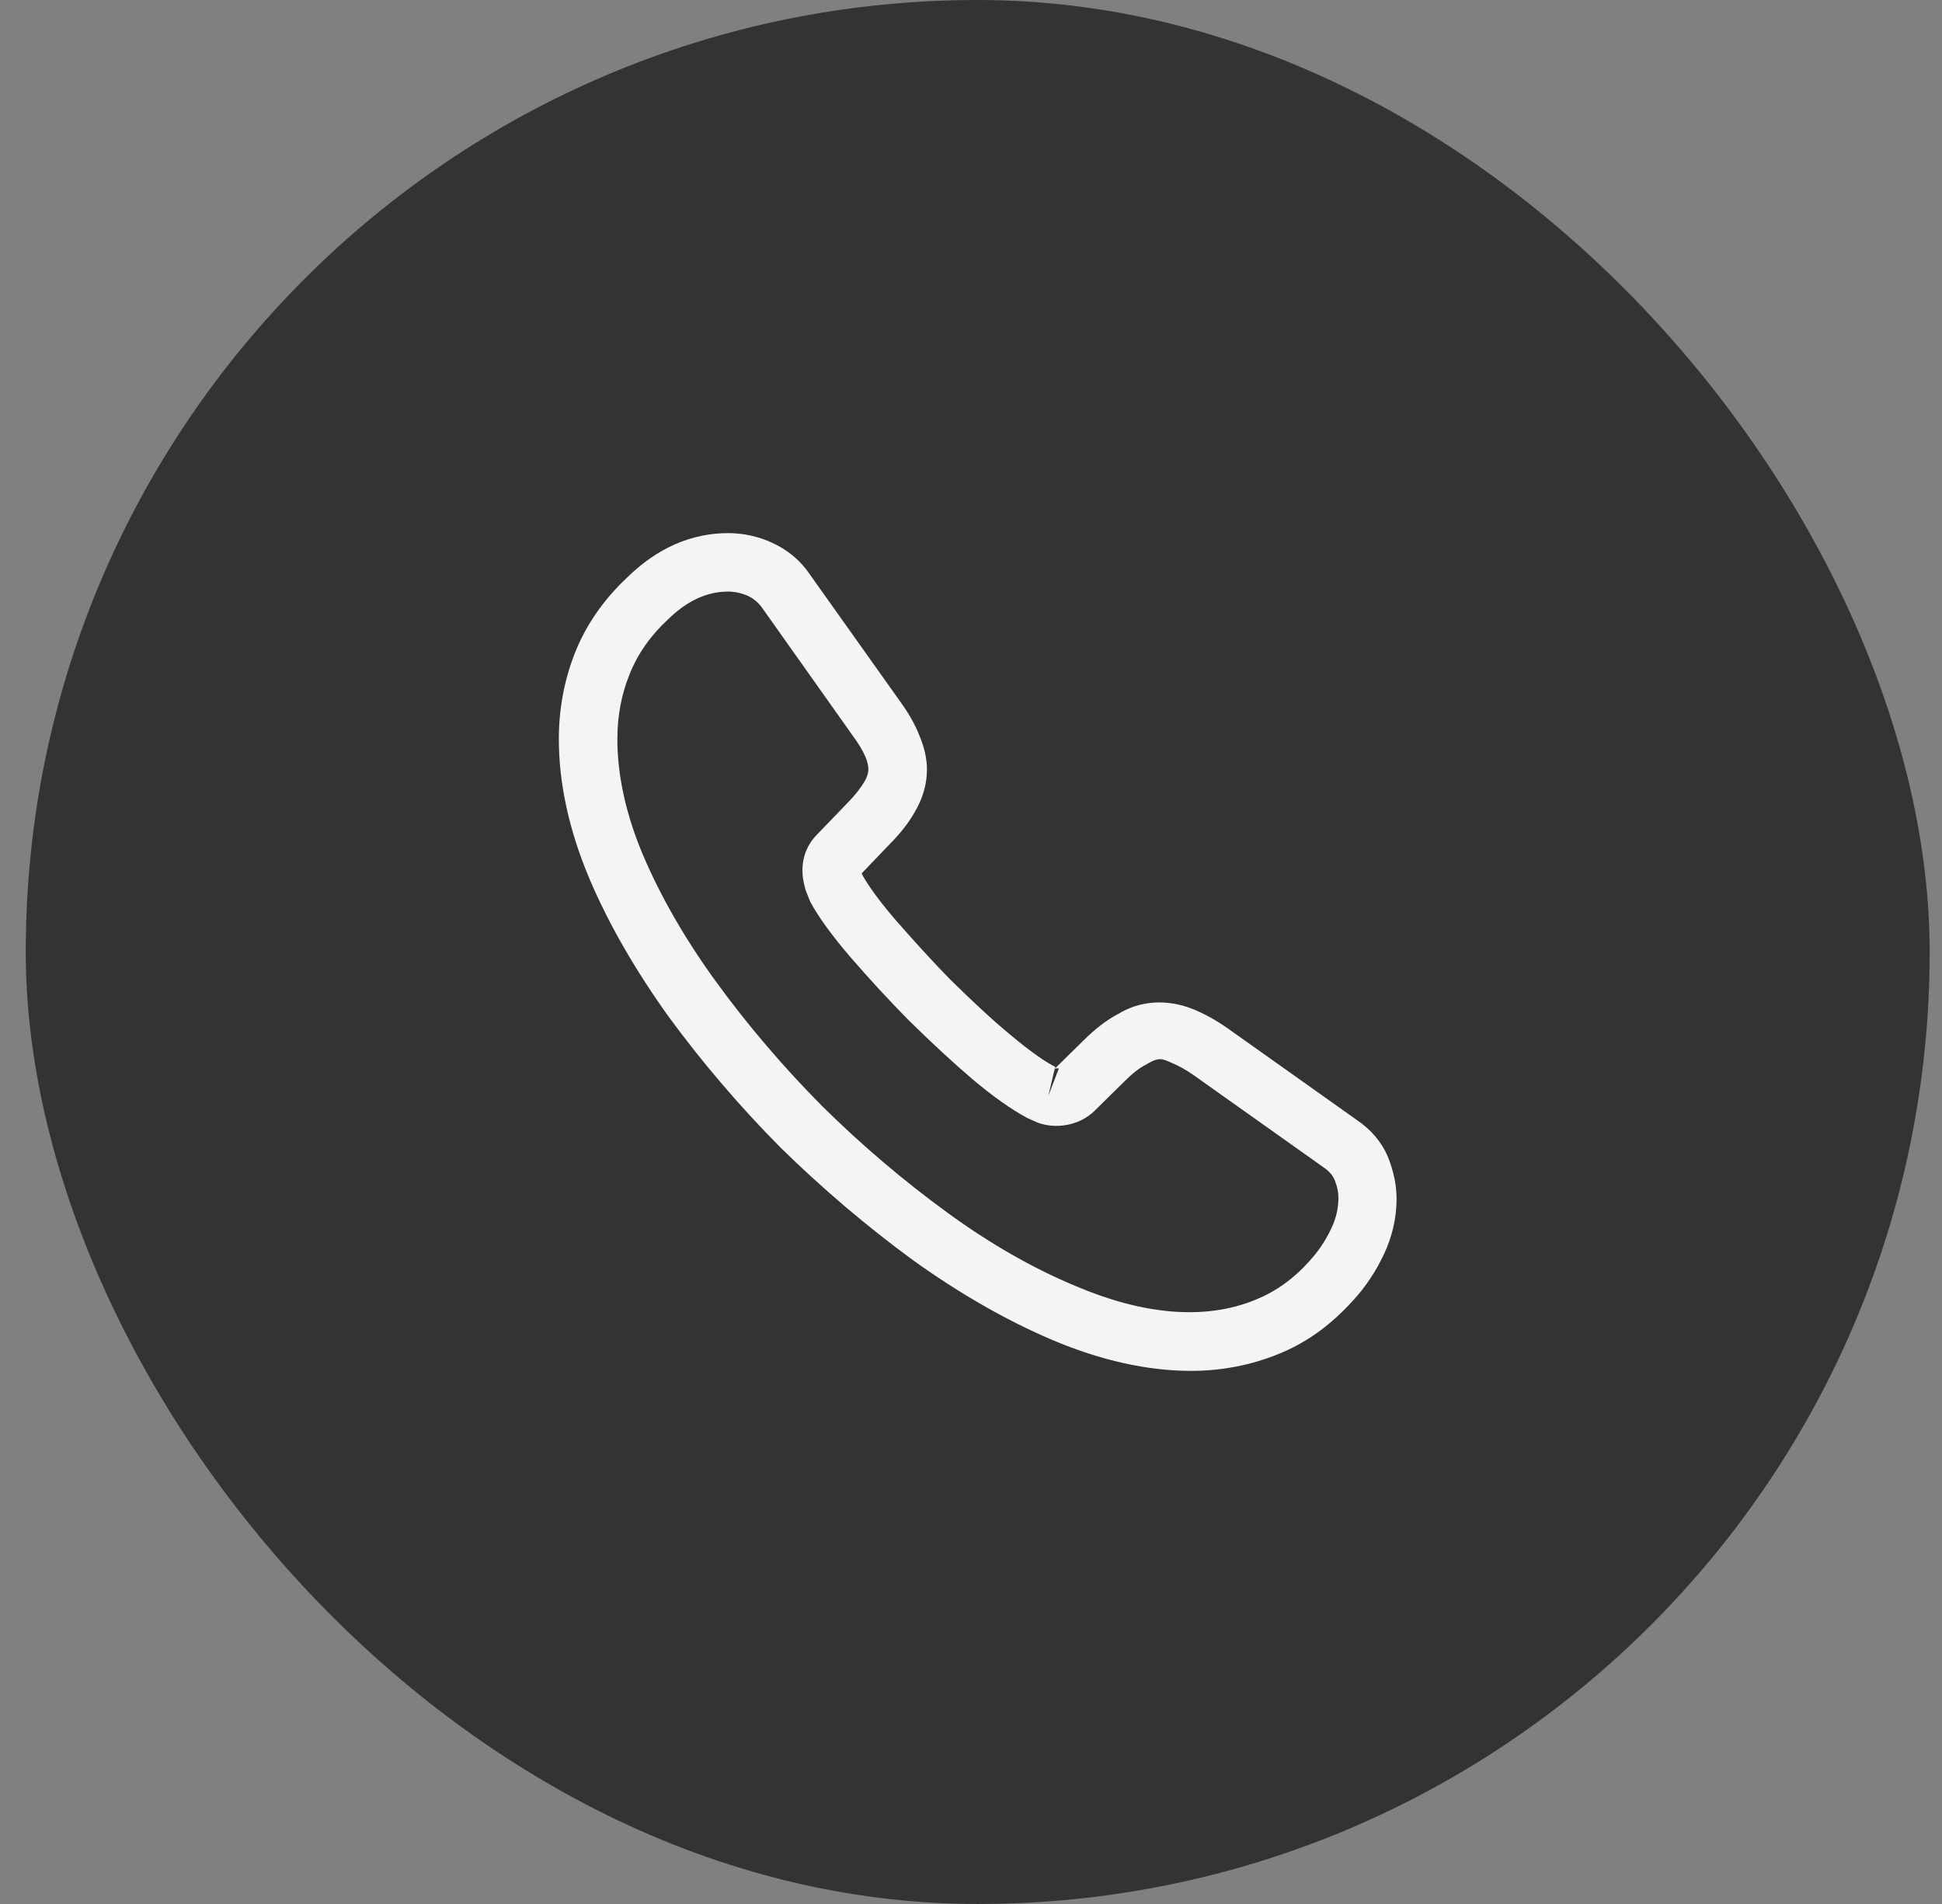
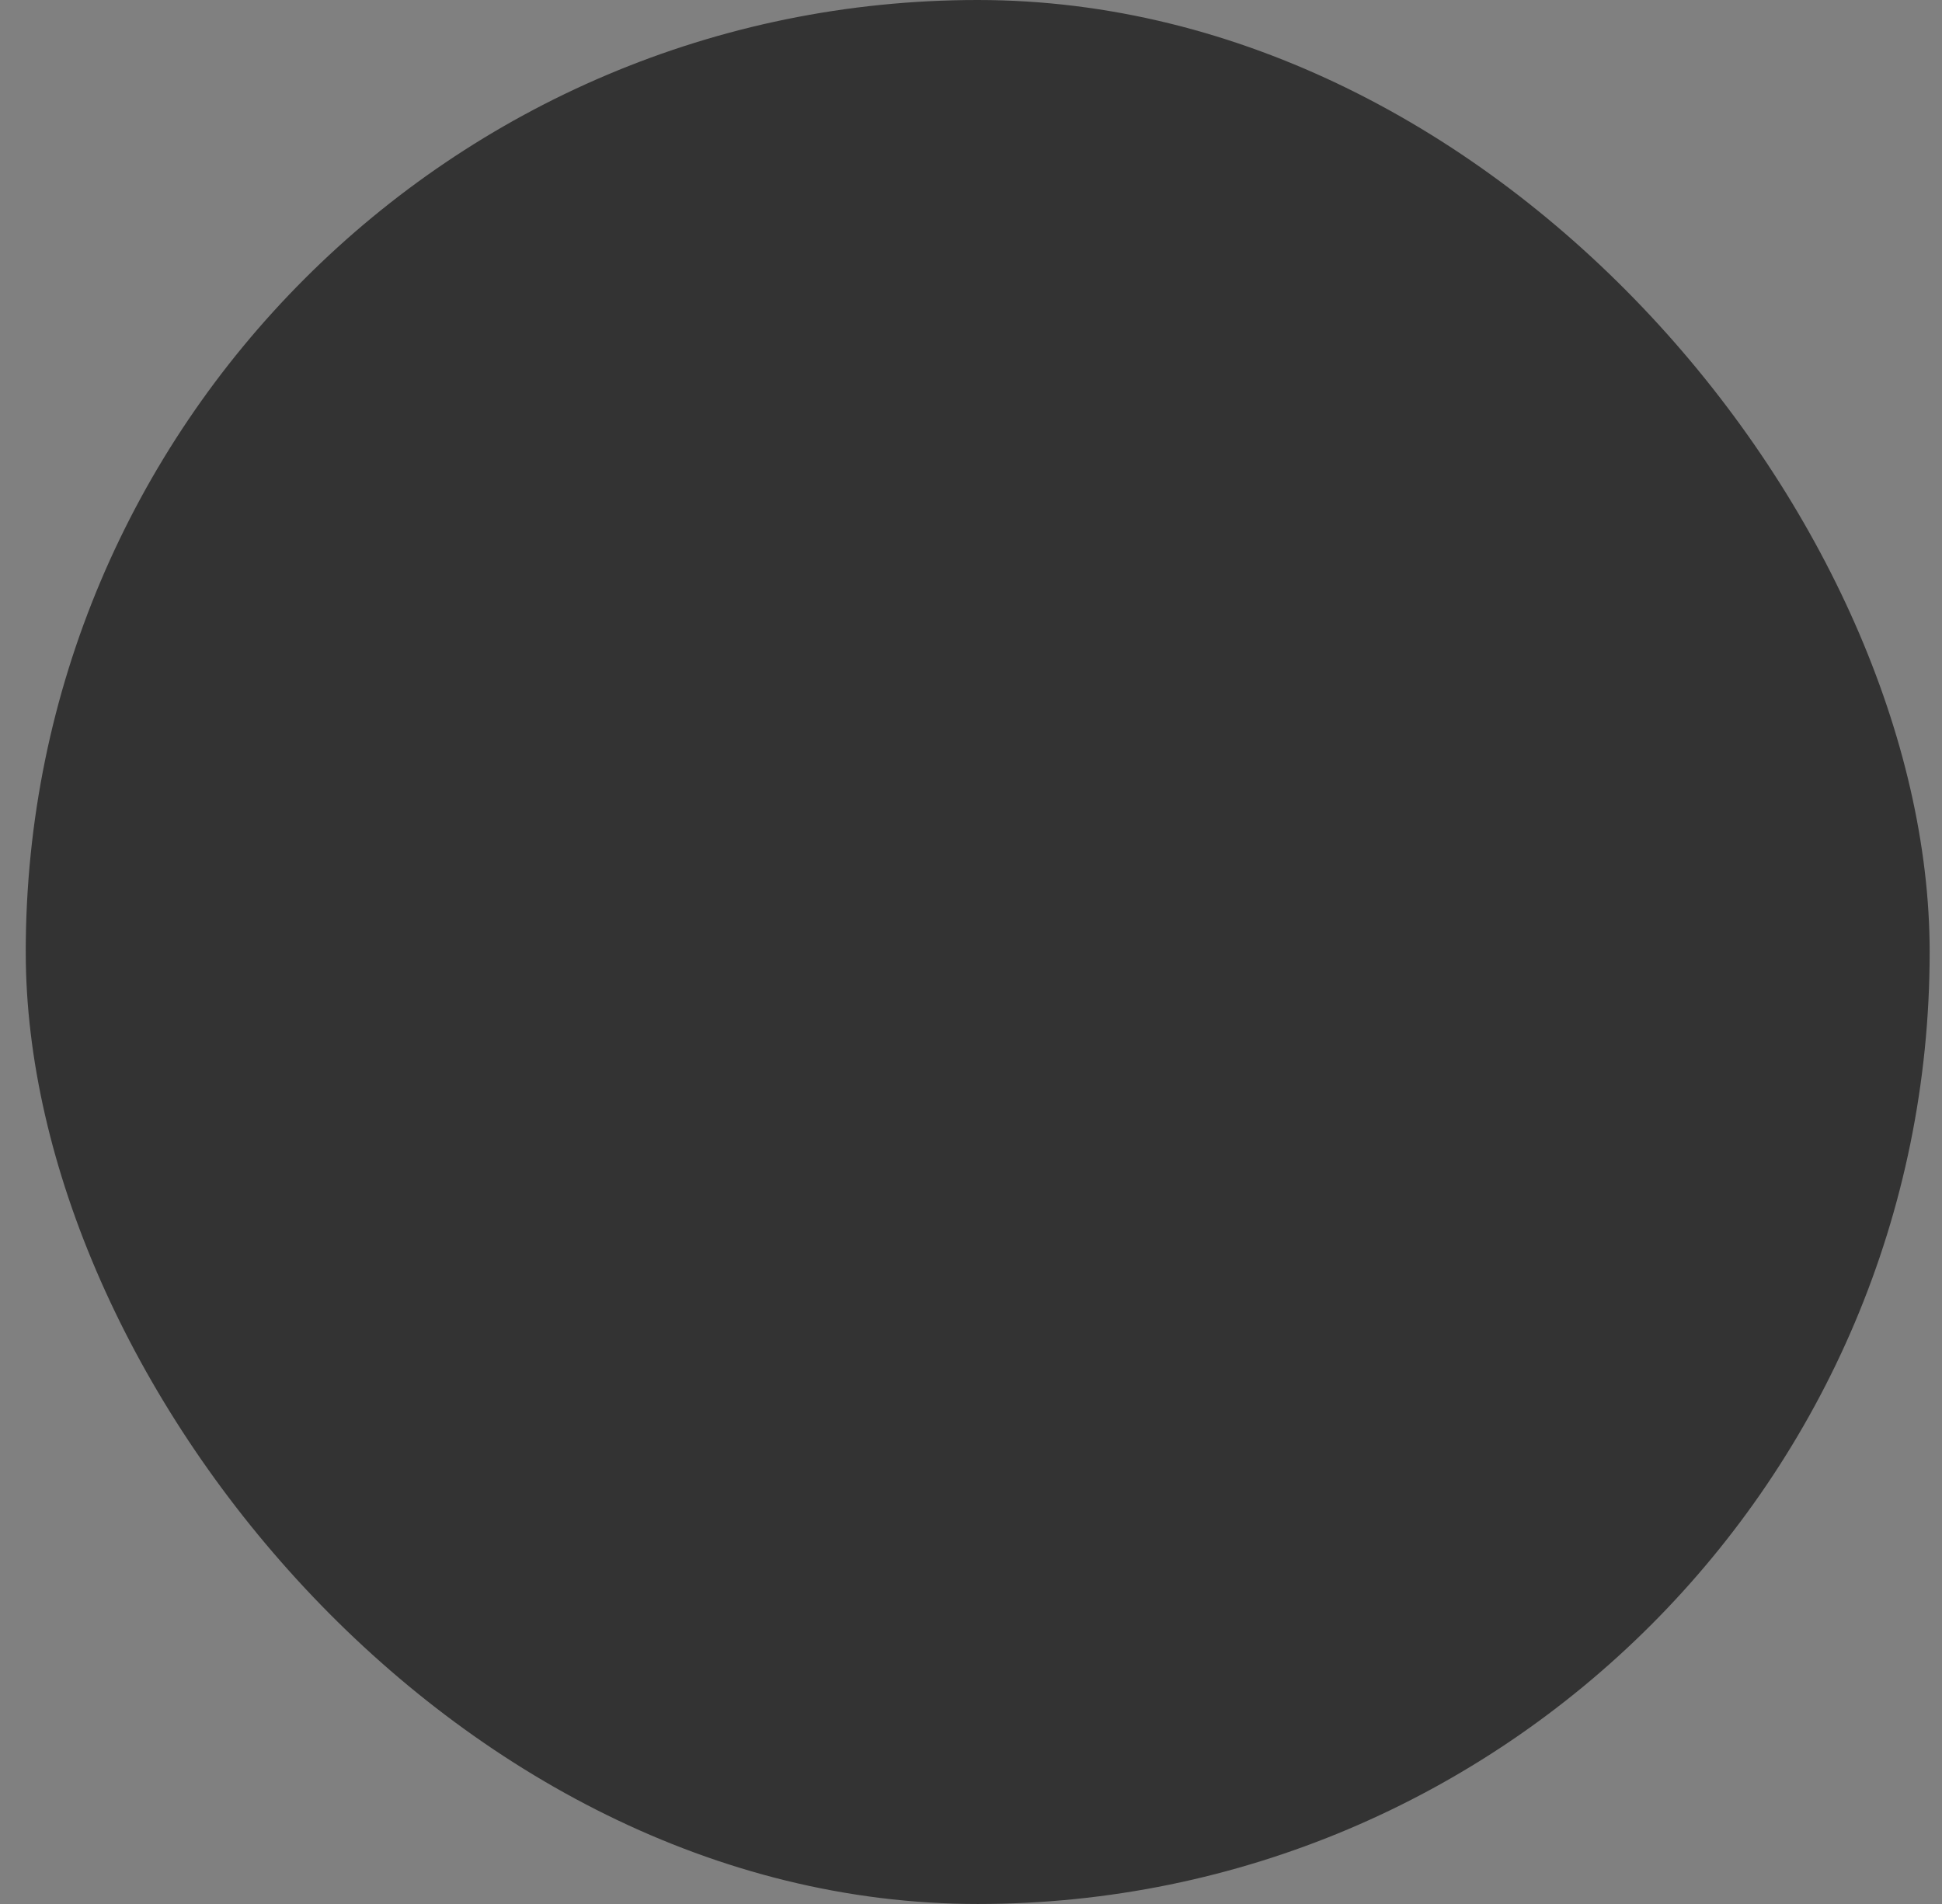
<svg xmlns="http://www.w3.org/2000/svg" width="51" height="50" viewBox="0 0 51 50" fill="none">
  <rect x="0" y="0" width="51" height="50" fill="#808080" stroke="none" />
  <g data-figma-bg-blur-radius="15">
    <rect x="0.676" width="50" height="50" rx="25" fill="#333333" />
  </g>
  <g clip-path="url(#clip1_3368_21)">
    <g clip-path="url(#clip2_3368_21)">
      <g clip-path="url(#clip3_3368_21)">
        <path d="M31.283 36C30.125 36 28.905 35.724 27.644 35.192C26.414 34.67 25.174 33.953 23.964 33.084C22.764 32.204 21.606 31.221 20.509 30.147C19.422 29.052 18.438 27.896 17.567 26.709C16.685 25.481 15.978 24.253 15.475 23.066C14.942 21.797 14.676 20.569 14.676 19.413C14.676 18.615 14.819 17.858 15.096 17.152C15.383 16.425 15.845 15.75 16.47 15.166C17.259 14.389 18.161 14 19.125 14C19.525 14 19.935 14.092 20.283 14.256C20.683 14.44 21.021 14.716 21.268 15.085L23.646 18.431C23.861 18.727 24.025 19.014 24.138 19.3C24.271 19.607 24.343 19.914 24.343 20.211C24.343 20.6 24.23 20.979 24.015 21.337C23.861 21.613 23.625 21.91 23.328 22.206L22.631 22.933C22.641 22.964 22.651 22.984 22.662 23.005C22.785 23.22 23.031 23.588 23.502 24.14C24.005 24.713 24.476 25.235 24.948 25.716C25.553 26.31 26.055 26.78 26.527 27.169C27.111 27.66 27.49 27.906 27.716 28.019L27.695 28.07L28.444 27.333C28.762 27.016 29.069 26.78 29.366 26.627C29.93 26.279 30.648 26.218 31.365 26.514C31.632 26.627 31.919 26.78 32.227 26.995L35.63 29.41C36.009 29.666 36.286 29.994 36.45 30.382C36.604 30.771 36.676 31.129 36.676 31.487C36.676 31.979 36.563 32.47 36.348 32.93C36.132 33.391 35.866 33.79 35.528 34.158C34.943 34.803 34.308 35.263 33.569 35.56C32.862 35.846 32.093 36 31.283 36ZM19.125 15.535C18.561 15.535 18.038 15.78 17.536 16.272C17.064 16.712 16.736 17.193 16.531 17.714C16.316 18.247 16.213 18.809 16.213 19.413C16.213 20.365 16.439 21.398 16.89 22.462C17.352 23.547 17.997 24.673 18.817 25.798C19.638 26.924 20.57 28.019 21.596 29.052C22.621 30.065 23.728 31.006 24.866 31.835C25.973 32.644 27.111 33.299 28.239 33.769C29.992 34.516 31.632 34.69 32.985 34.127C33.508 33.913 33.969 33.585 34.39 33.114C34.625 32.859 34.81 32.582 34.964 32.255C35.087 31.999 35.148 31.733 35.148 31.467C35.148 31.303 35.117 31.14 35.035 30.955C35.005 30.894 34.943 30.781 34.748 30.648L31.345 28.233C31.14 28.09 30.955 27.988 30.781 27.916C30.556 27.824 30.463 27.732 30.115 27.947C29.91 28.049 29.725 28.203 29.52 28.407L28.741 29.175C28.341 29.564 27.726 29.656 27.255 29.482L26.978 29.359C26.557 29.134 26.065 28.786 25.522 28.326C25.03 27.906 24.497 27.415 23.851 26.78C23.349 26.269 22.846 25.727 22.323 25.123C21.842 24.56 21.493 24.079 21.278 23.68L21.155 23.373C21.093 23.138 21.073 23.005 21.073 22.861C21.073 22.493 21.206 22.166 21.462 21.91L22.231 21.112C22.436 20.907 22.59 20.713 22.693 20.539C22.775 20.406 22.805 20.293 22.805 20.191C22.805 20.109 22.775 19.986 22.723 19.863C22.651 19.7 22.539 19.515 22.395 19.321L20.017 15.965C19.914 15.821 19.791 15.719 19.638 15.647C19.474 15.576 19.299 15.535 19.125 15.535ZM27.695 28.08L27.531 28.776L27.808 28.059C27.757 28.049 27.716 28.059 27.695 28.08Z" fill="#F4F4F4" />
      </g>
    </g>
  </g>
  <defs>
    <clipPath id="bgblur_0_3368_21_clip_path" transform="translate(14.324 15)">
      <rect x="0.676" width="50" height="50" rx="25" />
    </clipPath>
    <clipPath id="clip1_3368_21">
      <rect width="22" height="22" fill="white" transform="translate(14.676 14)" />
    </clipPath>
    <clipPath id="clip2_3368_21">
-       <rect width="22" height="22" fill="white" transform="translate(14.676 14)" />
-     </clipPath>
+       </clipPath>
    <clipPath id="clip3_3368_21">
      <rect width="22" height="22" fill="white" transform="translate(14.676 14)" />
    </clipPath>
  </defs>
</svg>